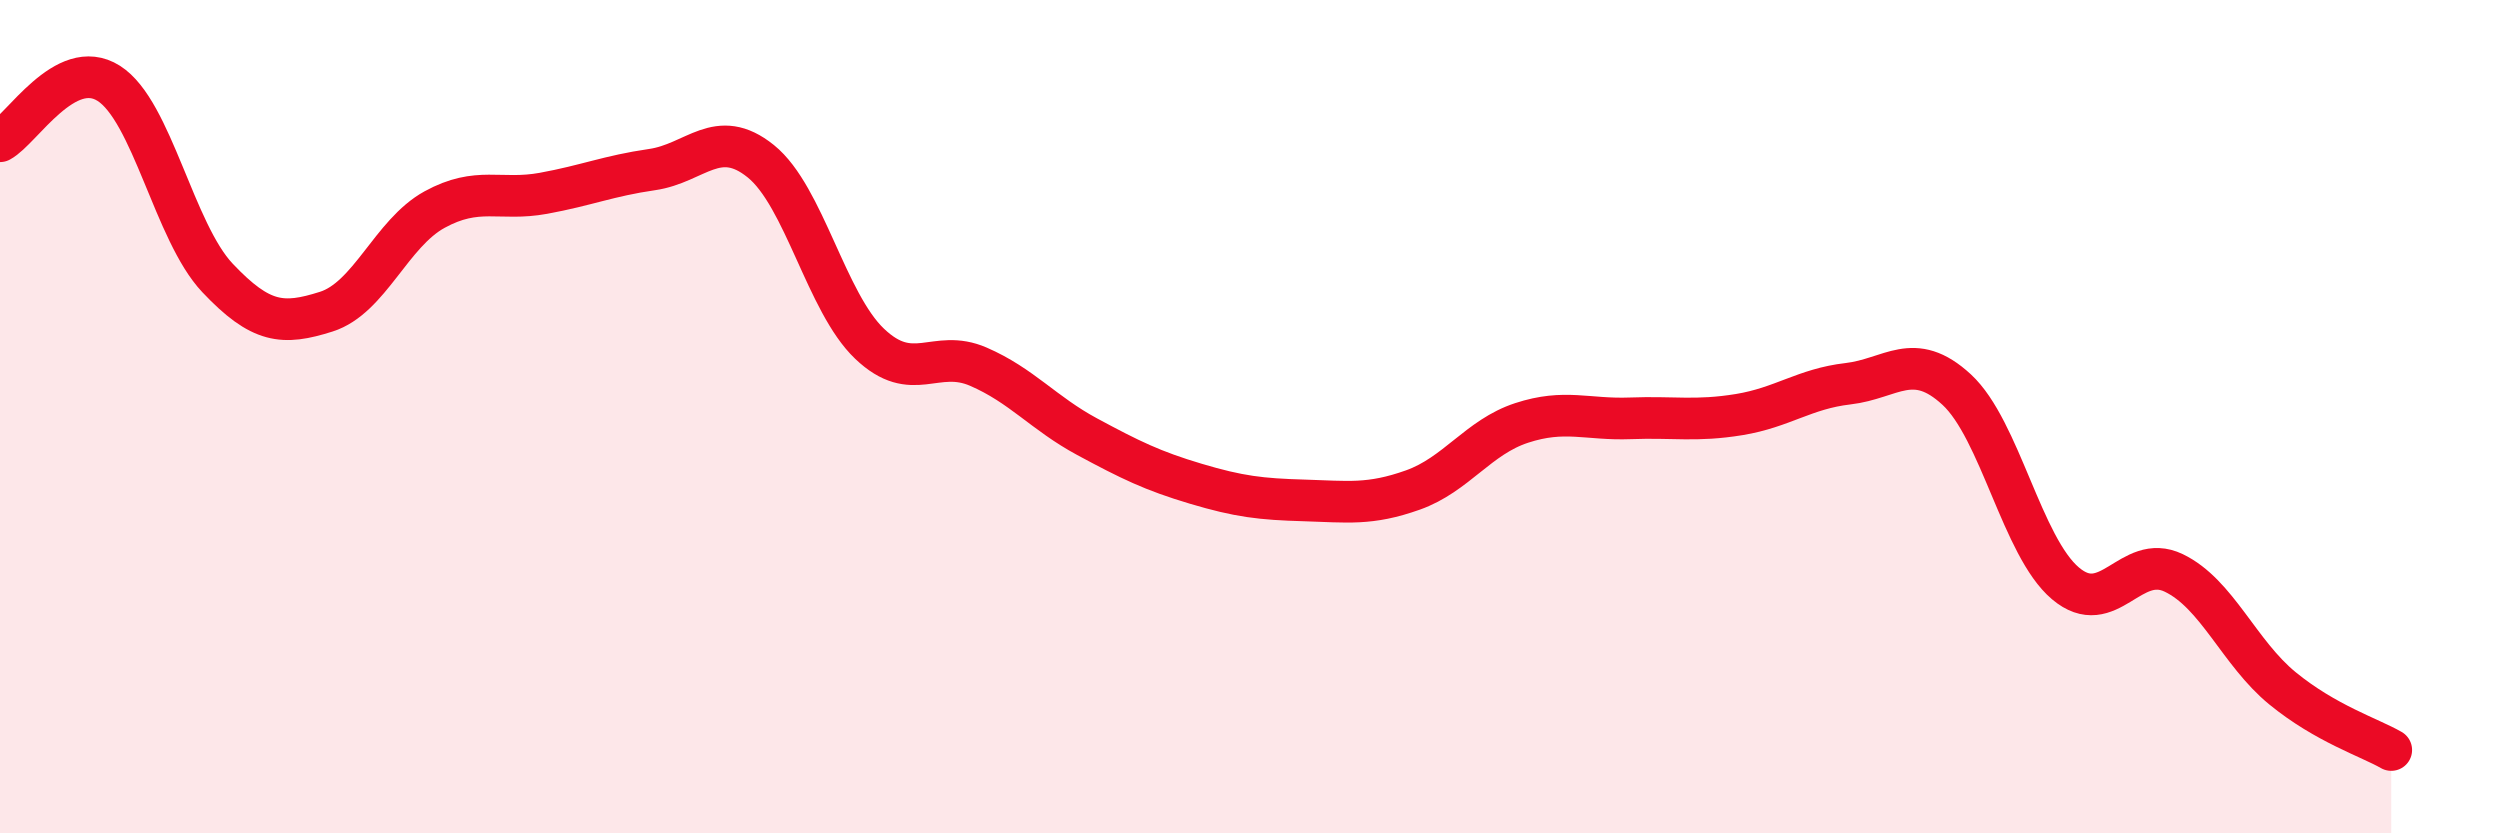
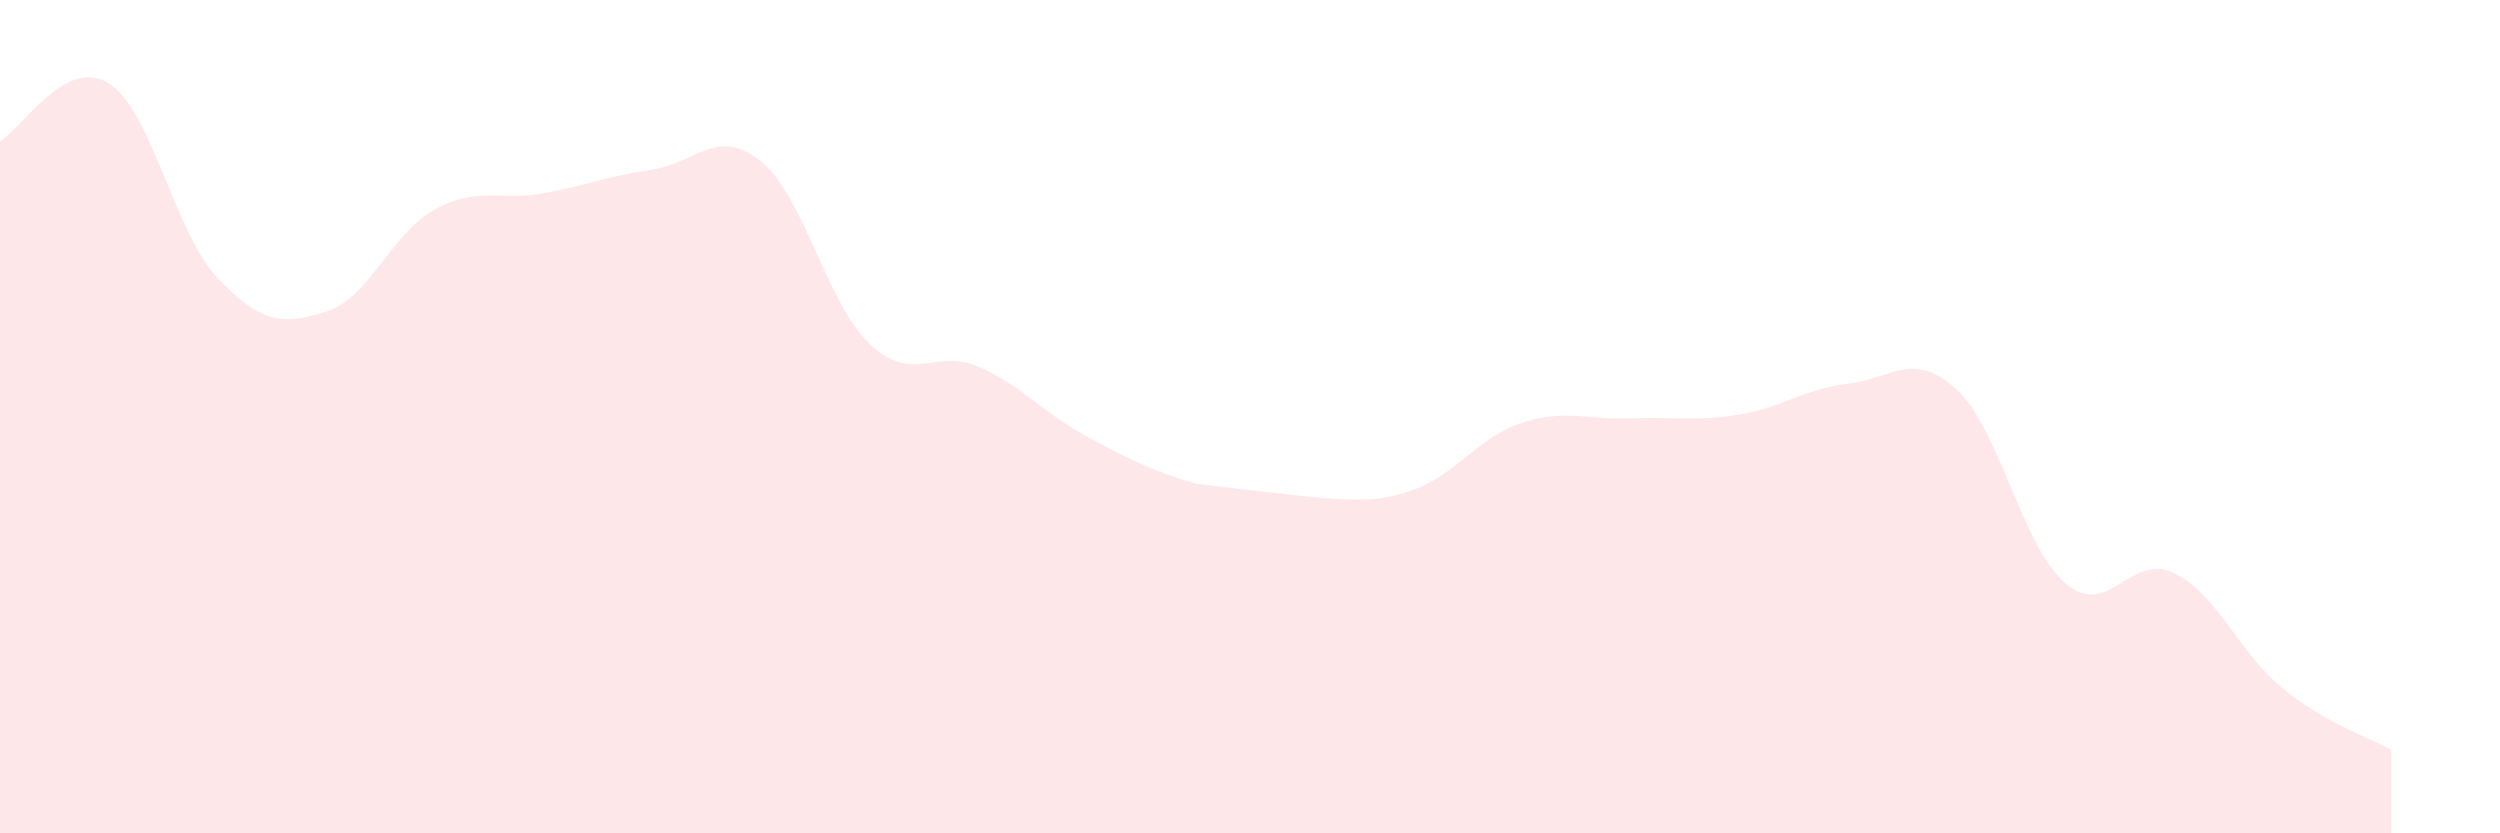
<svg xmlns="http://www.w3.org/2000/svg" width="60" height="20" viewBox="0 0 60 20">
-   <path d="M 0,3.39 C 0.52,3.11 1.57,1.34 2.61,2 C 3.65,2.66 4.18,5.57 5.22,6.67 C 6.26,7.77 6.79,7.81 7.83,7.48 C 8.87,7.15 9.39,5.6 10.43,5.03 C 11.47,4.46 12,4.83 13.04,4.64 C 14.08,4.45 14.61,4.22 15.65,4.07 C 16.69,3.92 17.22,3.03 18.26,3.87 C 19.3,4.71 19.83,7.26 20.87,8.25 C 21.91,9.24 22.44,8.35 23.48,8.8 C 24.52,9.25 25.05,9.92 26.09,10.48 C 27.13,11.04 27.66,11.3 28.7,11.61 C 29.74,11.92 30.26,11.98 31.3,12.01 C 32.34,12.04 32.87,12.13 33.91,11.76 C 34.95,11.39 35.48,10.49 36.52,10.15 C 37.56,9.81 38.09,10.08 39.13,10.04 C 40.17,10 40.7,10.12 41.74,9.95 C 42.78,9.78 43.31,9.33 44.35,9.21 C 45.39,9.09 45.92,8.39 46.96,9.35 C 48,10.31 48.53,13.12 49.57,14 C 50.61,14.88 51.13,13.25 52.17,13.75 C 53.21,14.25 53.74,15.67 54.78,16.52 C 55.82,17.37 56.87,17.7 57.39,18L57.39 20L0 20Z" fill="#EB0A25" opacity="0.1" stroke-linecap="round" stroke-linejoin="round" />
-   <path d="M 0,3.39 C 0.52,3.11 1.57,1.34 2.61,2 C 3.65,2.66 4.18,5.57 5.22,6.67 C 6.26,7.77 6.79,7.81 7.83,7.48 C 8.87,7.15 9.39,5.6 10.43,5.03 C 11.47,4.46 12,4.83 13.04,4.64 C 14.08,4.45 14.61,4.22 15.65,4.07 C 16.69,3.92 17.22,3.03 18.26,3.87 C 19.3,4.71 19.83,7.26 20.87,8.25 C 21.91,9.24 22.44,8.35 23.48,8.8 C 24.52,9.25 25.05,9.92 26.09,10.48 C 27.13,11.04 27.66,11.3 28.7,11.61 C 29.74,11.92 30.26,11.98 31.3,12.01 C 32.34,12.04 32.87,12.13 33.91,11.76 C 34.95,11.39 35.48,10.49 36.52,10.15 C 37.56,9.81 38.09,10.08 39.13,10.04 C 40.17,10 40.7,10.12 41.74,9.95 C 42.78,9.78 43.31,9.33 44.35,9.21 C 45.39,9.09 45.92,8.39 46.96,9.35 C 48,10.31 48.53,13.12 49.57,14 C 50.61,14.88 51.13,13.25 52.17,13.75 C 53.21,14.25 53.74,15.67 54.78,16.52 C 55.82,17.37 56.87,17.7 57.39,18" stroke="#EB0A25" stroke-width="1" fill="none" stroke-linecap="round" stroke-linejoin="round" />
+   <path d="M 0,3.39 C 0.52,3.11 1.57,1.34 2.61,2 C 3.65,2.66 4.18,5.57 5.22,6.67 C 6.26,7.77 6.79,7.81 7.83,7.48 C 8.87,7.15 9.39,5.6 10.43,5.03 C 11.47,4.46 12,4.83 13.04,4.64 C 14.08,4.45 14.61,4.22 15.65,4.07 C 16.69,3.92 17.22,3.03 18.26,3.87 C 19.3,4.71 19.83,7.26 20.87,8.25 C 21.91,9.24 22.44,8.35 23.48,8.8 C 24.52,9.25 25.05,9.92 26.09,10.48 C 27.13,11.04 27.66,11.3 28.7,11.61 C 32.34,12.04 32.87,12.13 33.91,11.76 C 34.95,11.39 35.48,10.49 36.52,10.15 C 37.56,9.81 38.09,10.08 39.13,10.04 C 40.17,10 40.7,10.12 41.74,9.95 C 42.78,9.78 43.31,9.33 44.35,9.21 C 45.39,9.09 45.92,8.39 46.96,9.35 C 48,10.31 48.53,13.12 49.57,14 C 50.61,14.88 51.13,13.25 52.17,13.75 C 53.21,14.25 53.74,15.67 54.78,16.52 C 55.82,17.37 56.87,17.7 57.39,18L57.39 20L0 20Z" fill="#EB0A25" opacity="0.1" stroke-linecap="round" stroke-linejoin="round" />
</svg>